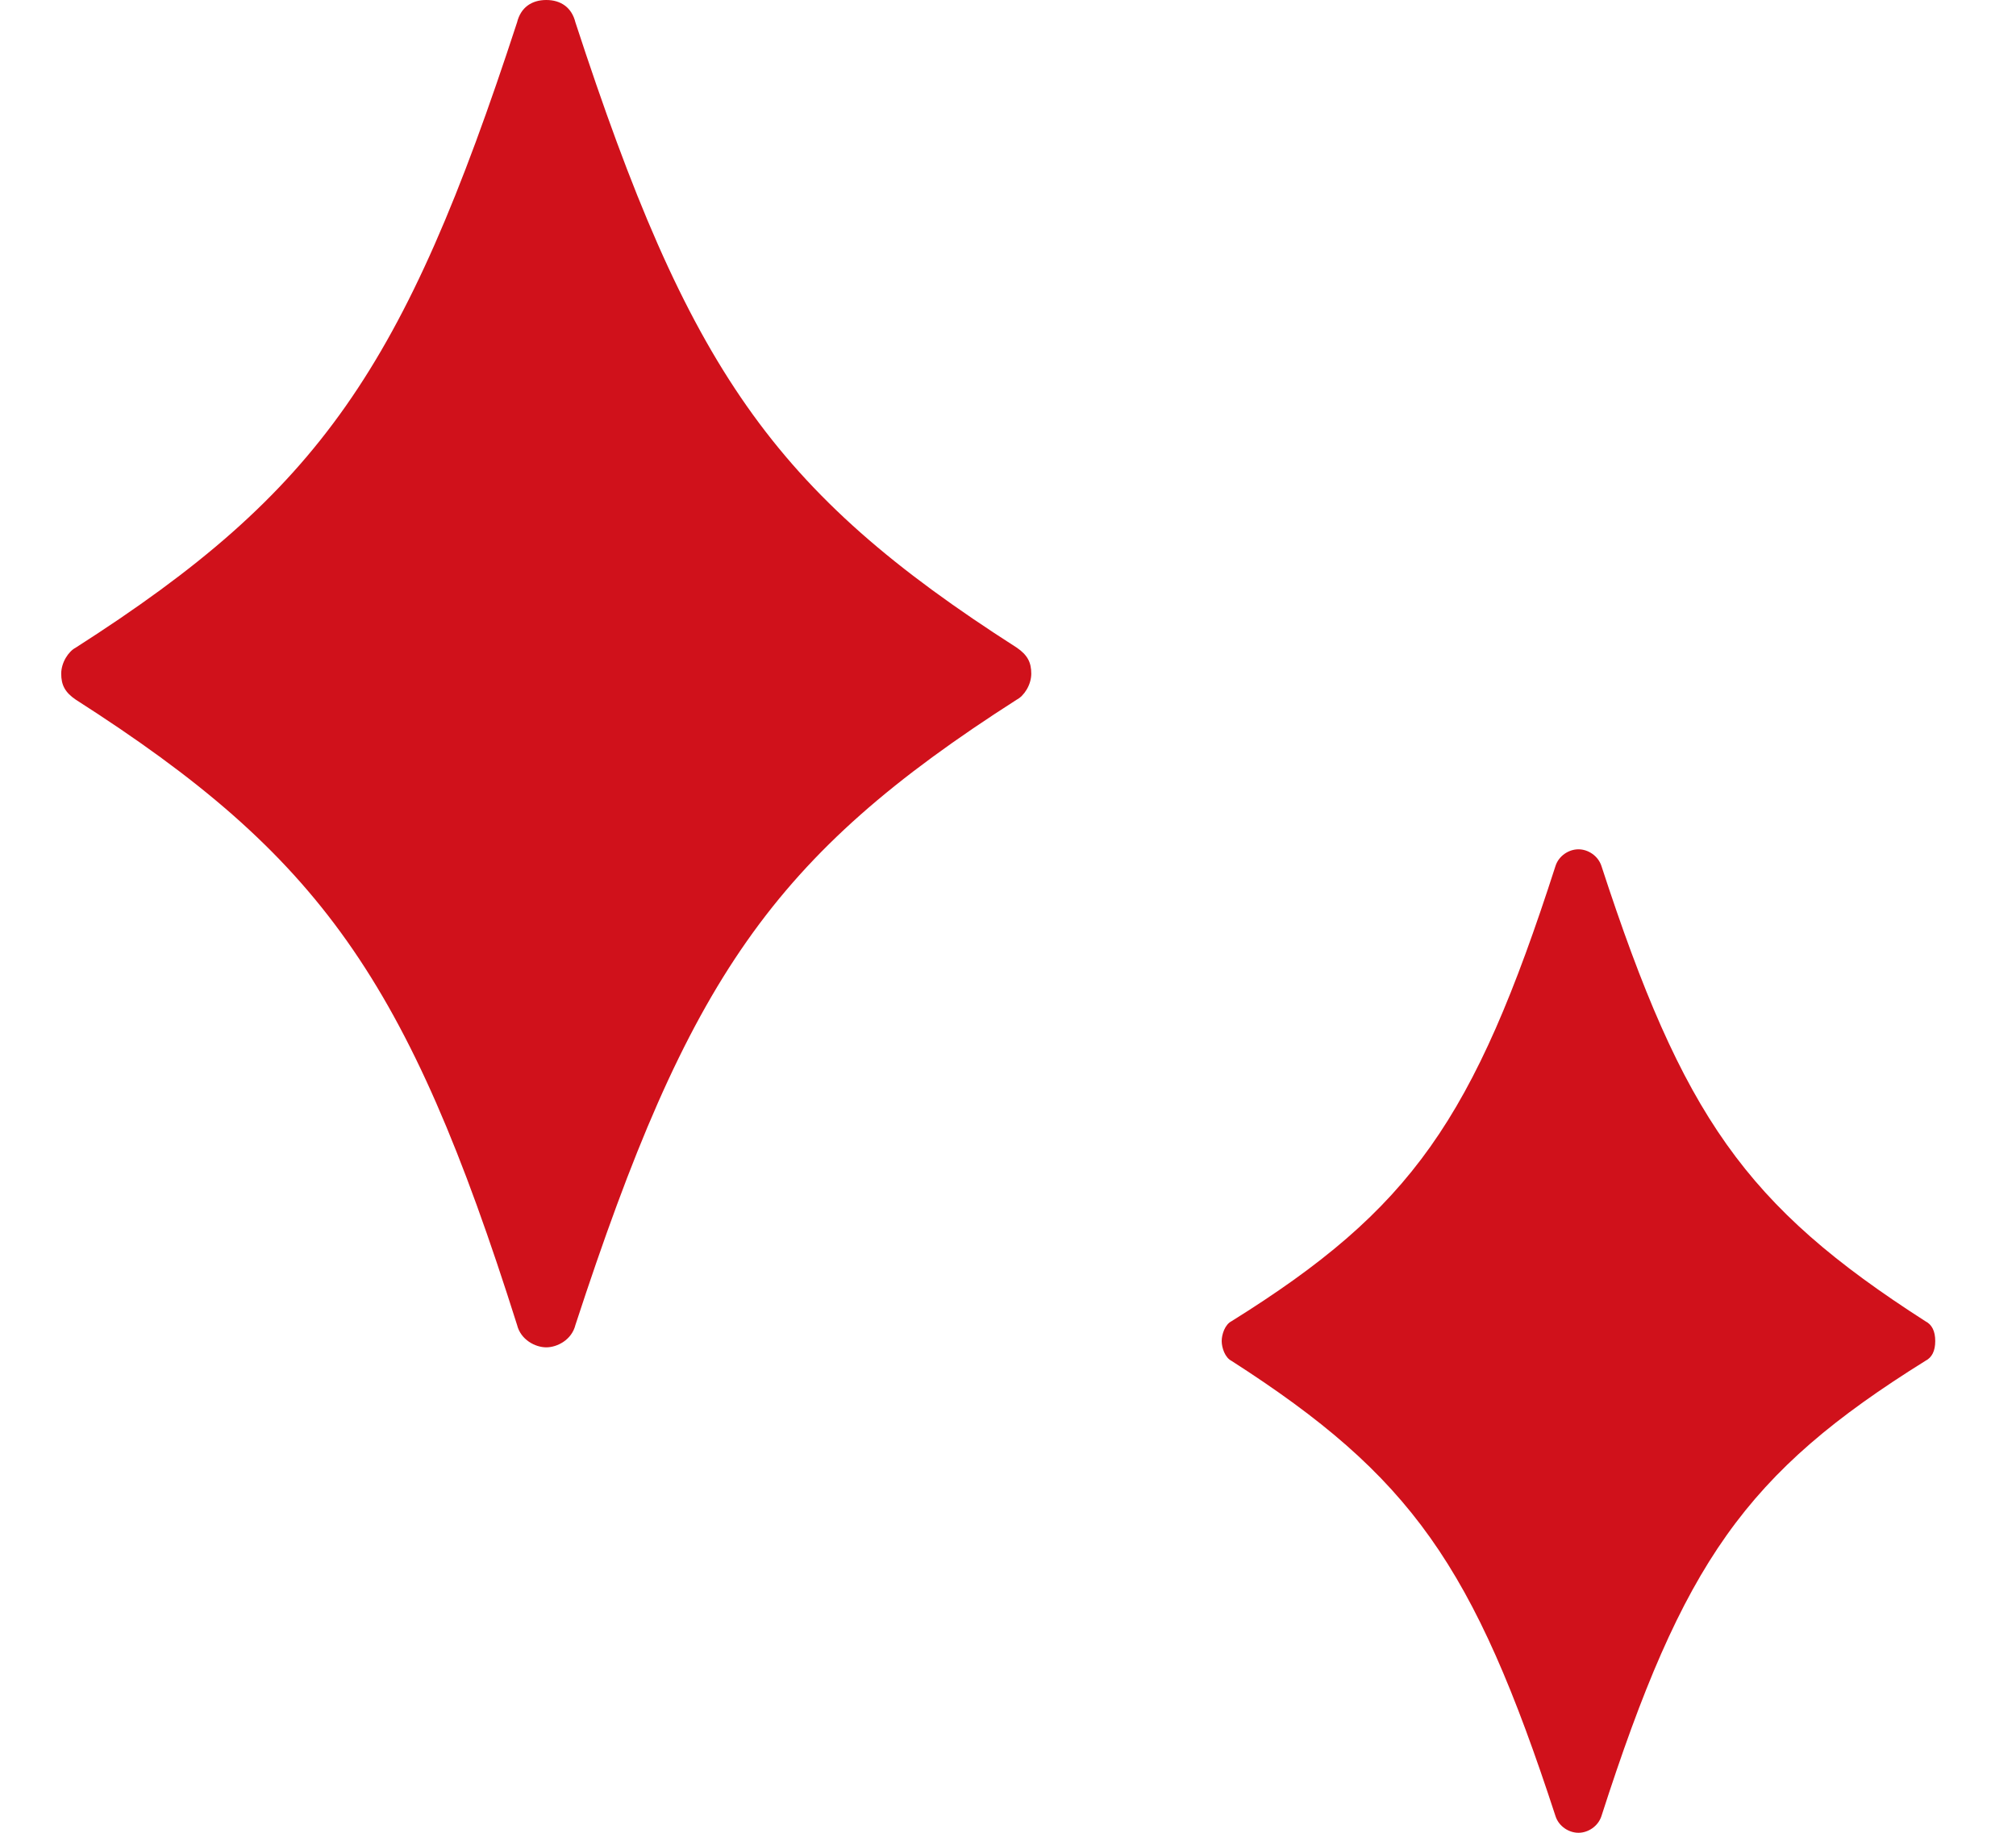
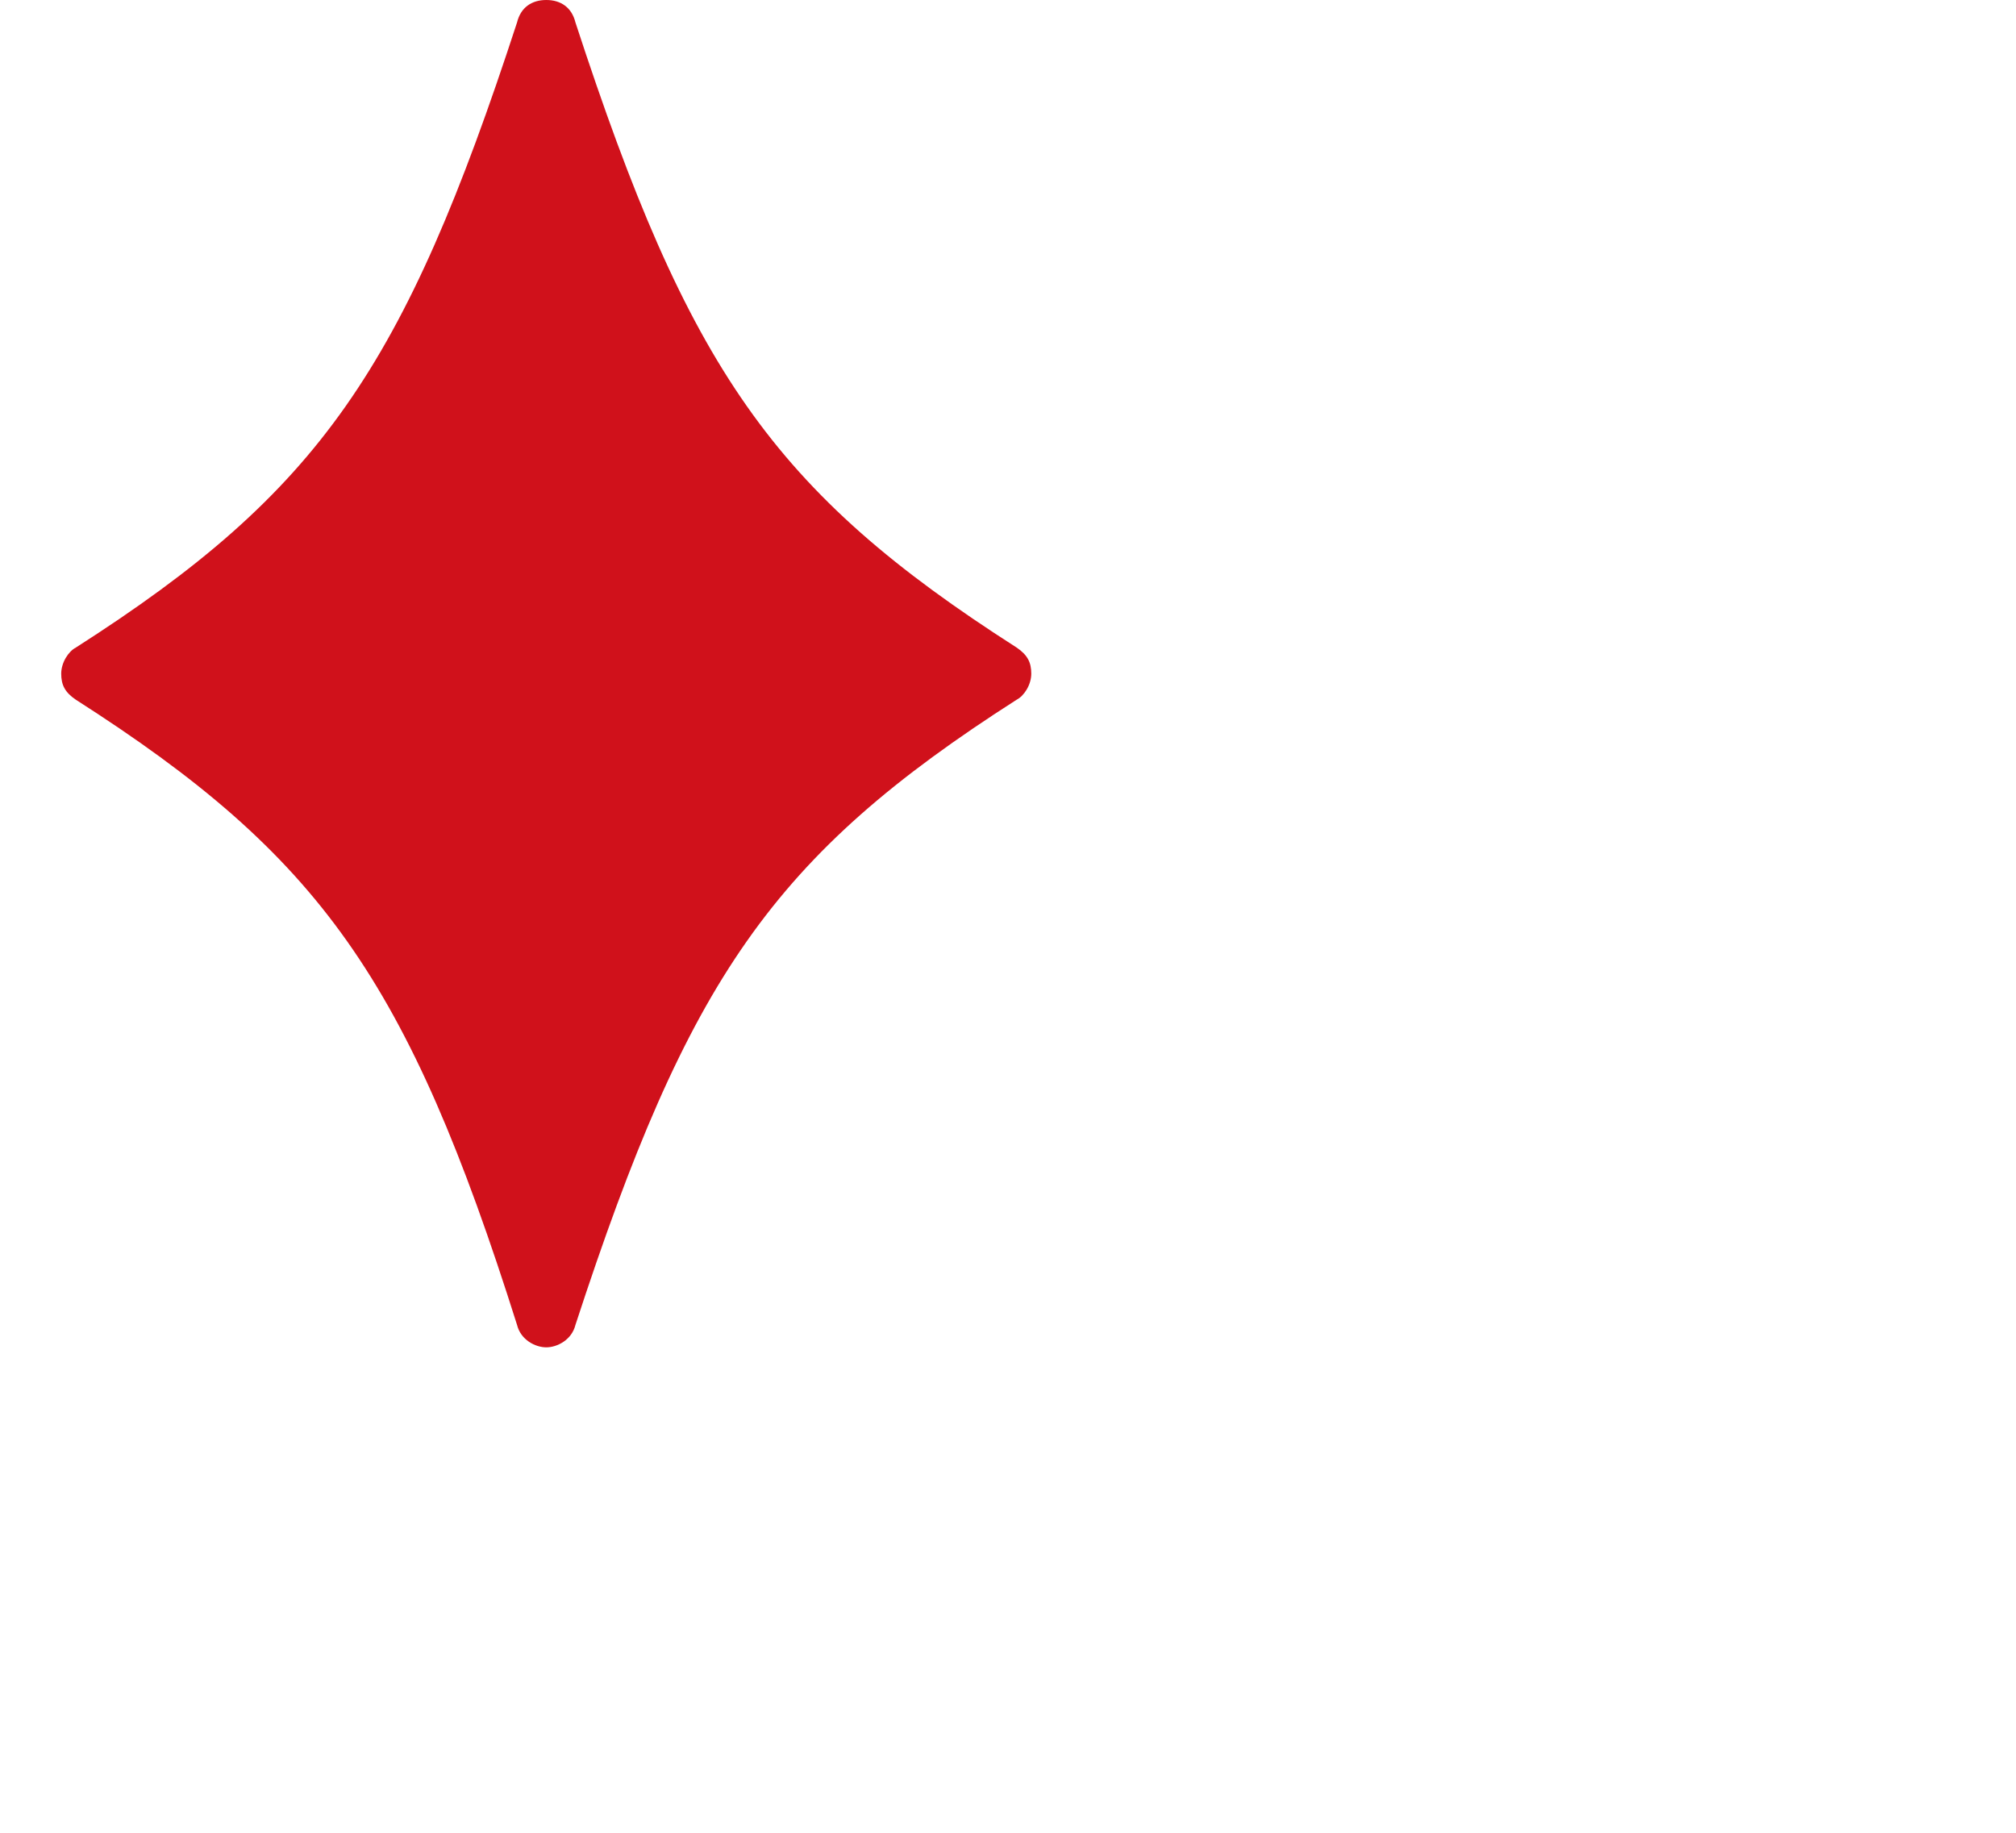
<svg xmlns="http://www.w3.org/2000/svg" width="33" height="30" viewBox="0 0 33 30" fill="none">
  <path d="M1.241 10.6C5.241 8.042 6.614 6.031 8.464 0.366C8.524 0.122 8.703 0 8.942 0C9.18 0 9.359 0.122 9.419 0.366C11.27 6.031 12.643 8.042 16.642 10.6C16.821 10.722 16.881 10.844 16.881 11.027C16.881 11.21 16.762 11.392 16.642 11.453C12.643 14.012 11.27 16.023 9.419 21.688C9.359 21.932 9.121 22.054 8.942 22.054C8.763 22.054 8.524 21.932 8.464 21.688C6.673 16.023 5.241 14.012 1.241 11.453C1.062 11.332 1.002 11.21 1.002 11.027C1.002 10.844 1.122 10.661 1.241 10.6Z" fill="#D0111B" />
-   <path d="M20.158 21.627C23.105 19.79 24.123 18.332 25.463 14.172C25.516 14.01 25.677 13.902 25.838 13.902C25.998 13.902 26.159 14.01 26.213 14.172C27.552 18.278 28.57 19.736 31.517 21.627C31.624 21.681 31.678 21.789 31.678 21.951C31.678 22.113 31.624 22.221 31.517 22.275C28.57 24.112 27.552 25.57 26.213 29.73C26.159 29.892 25.998 30 25.838 30C25.677 30 25.516 29.892 25.463 29.73C24.123 25.624 23.105 24.166 20.158 22.275C20.051 22.221 19.998 22.059 19.998 21.951C19.998 21.843 20.051 21.681 20.158 21.627Z" fill="#D0111B" />
</svg>